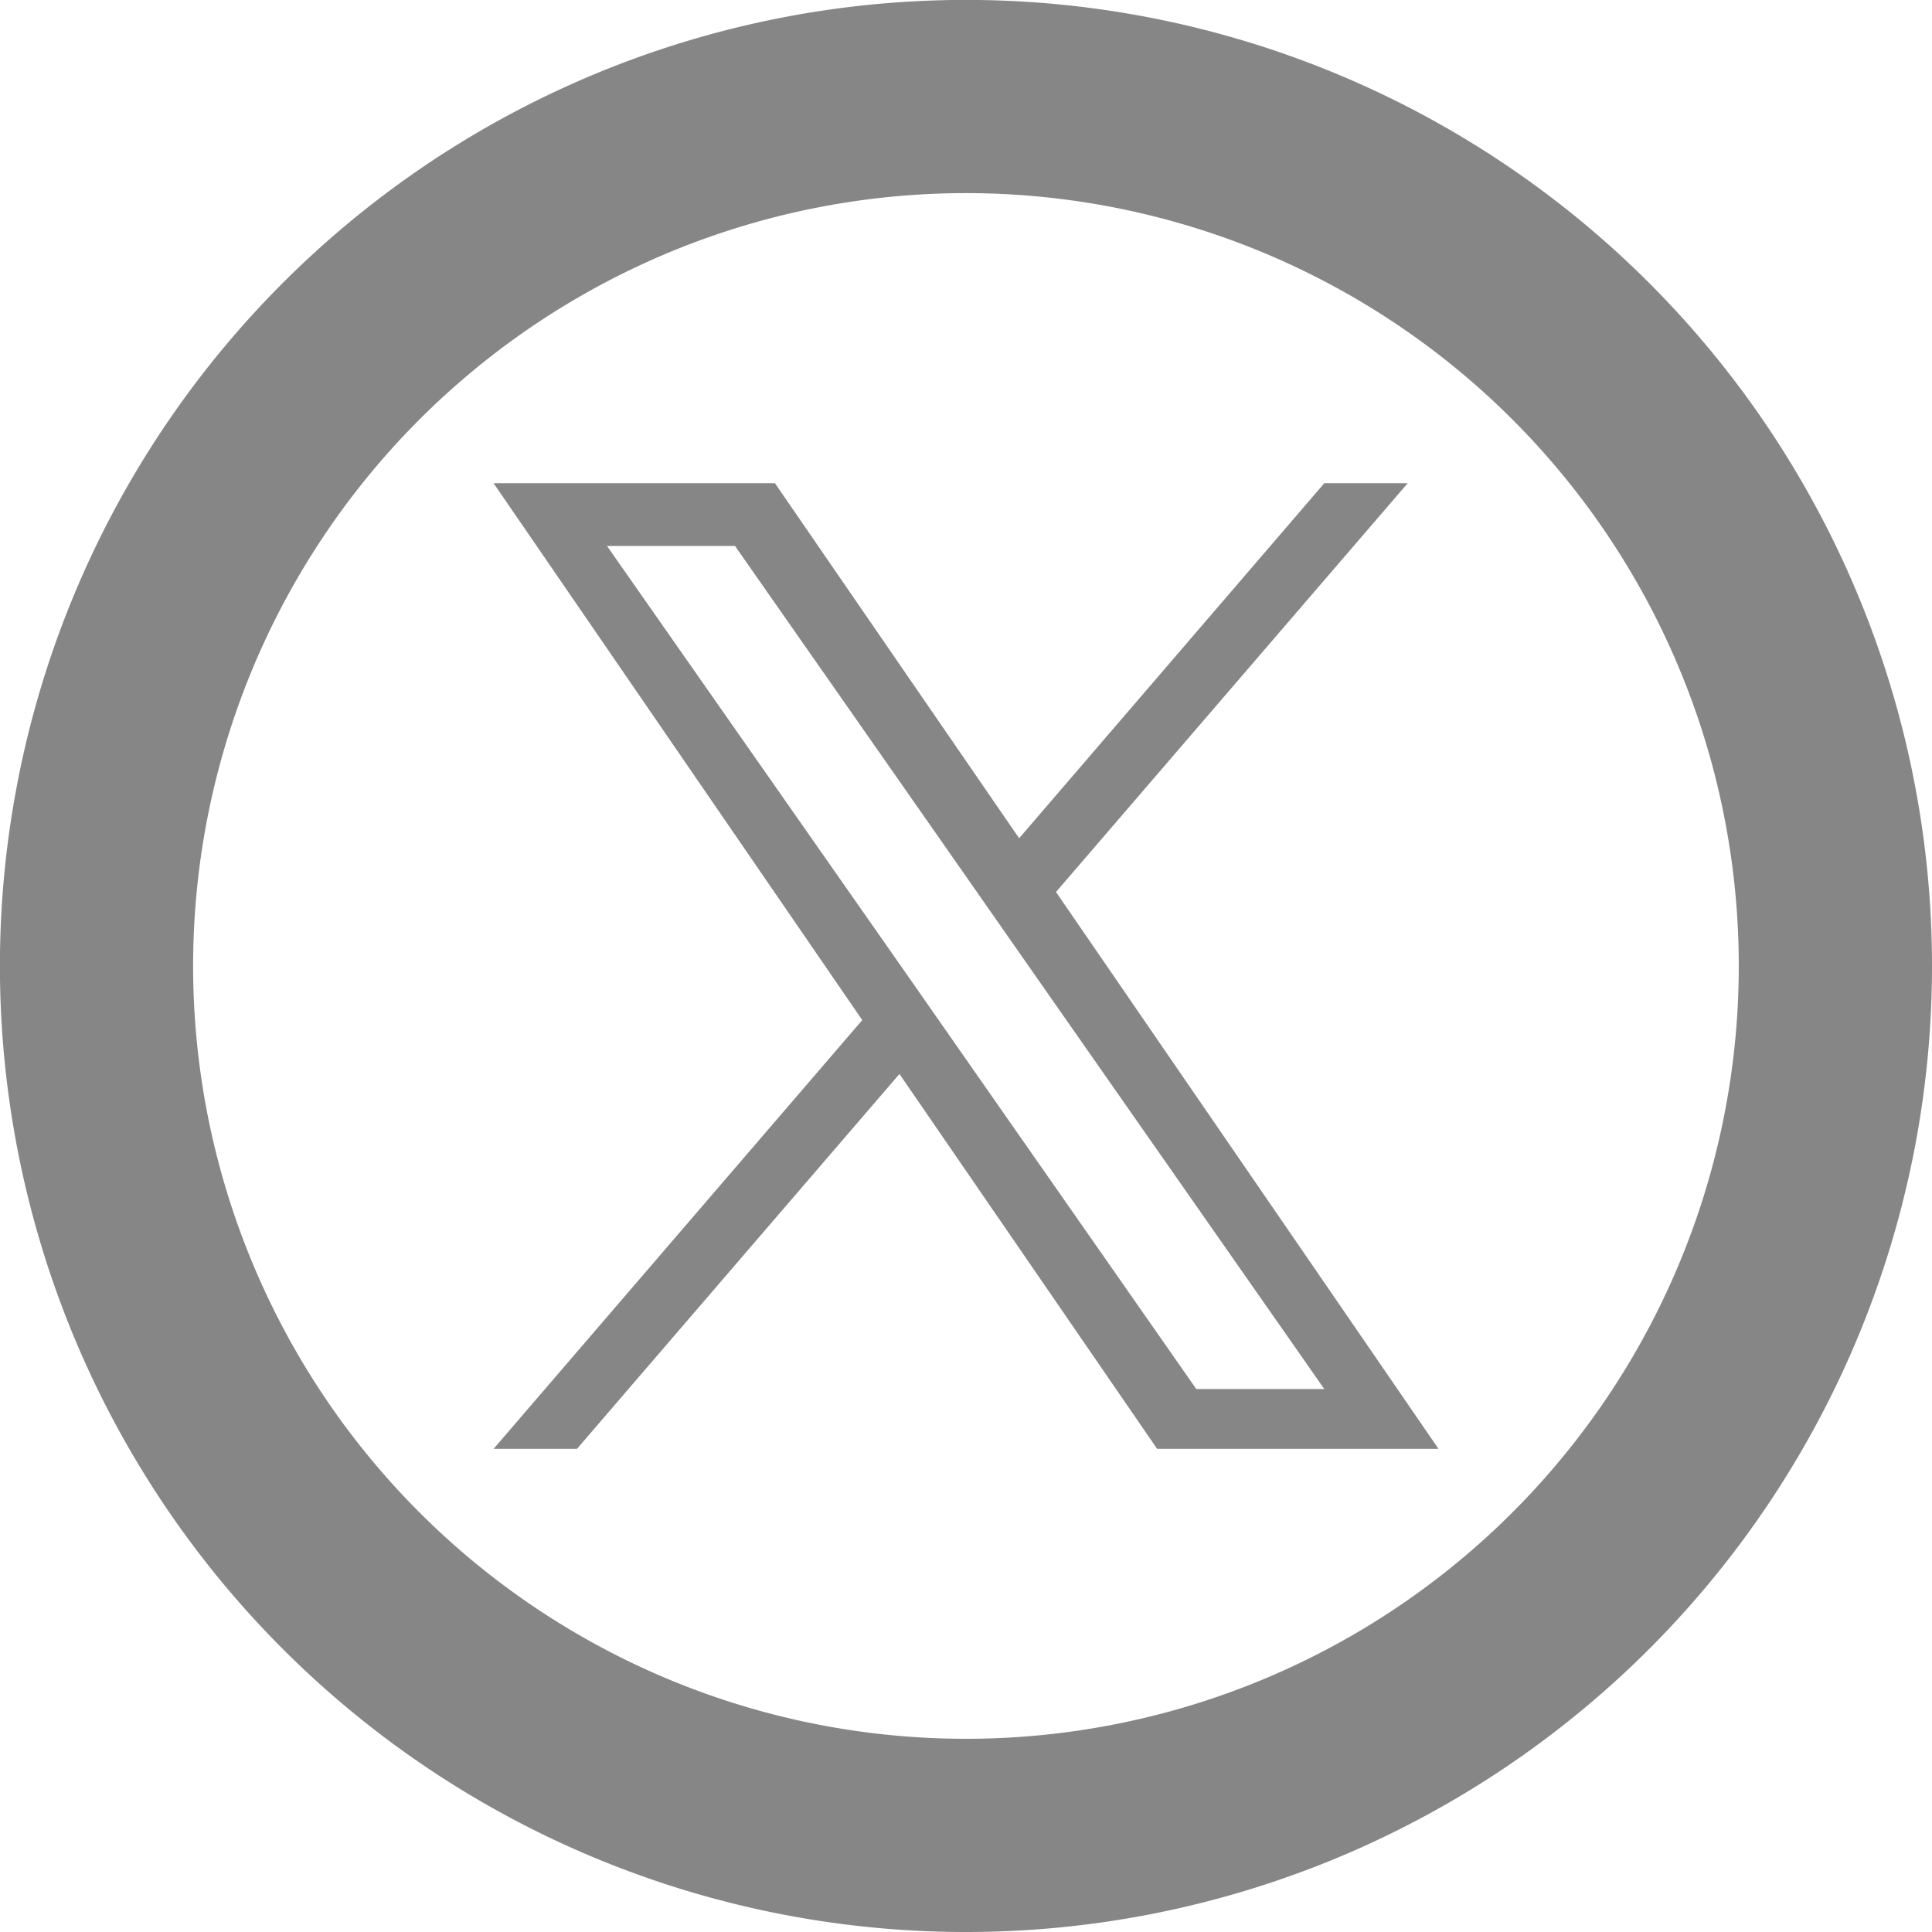
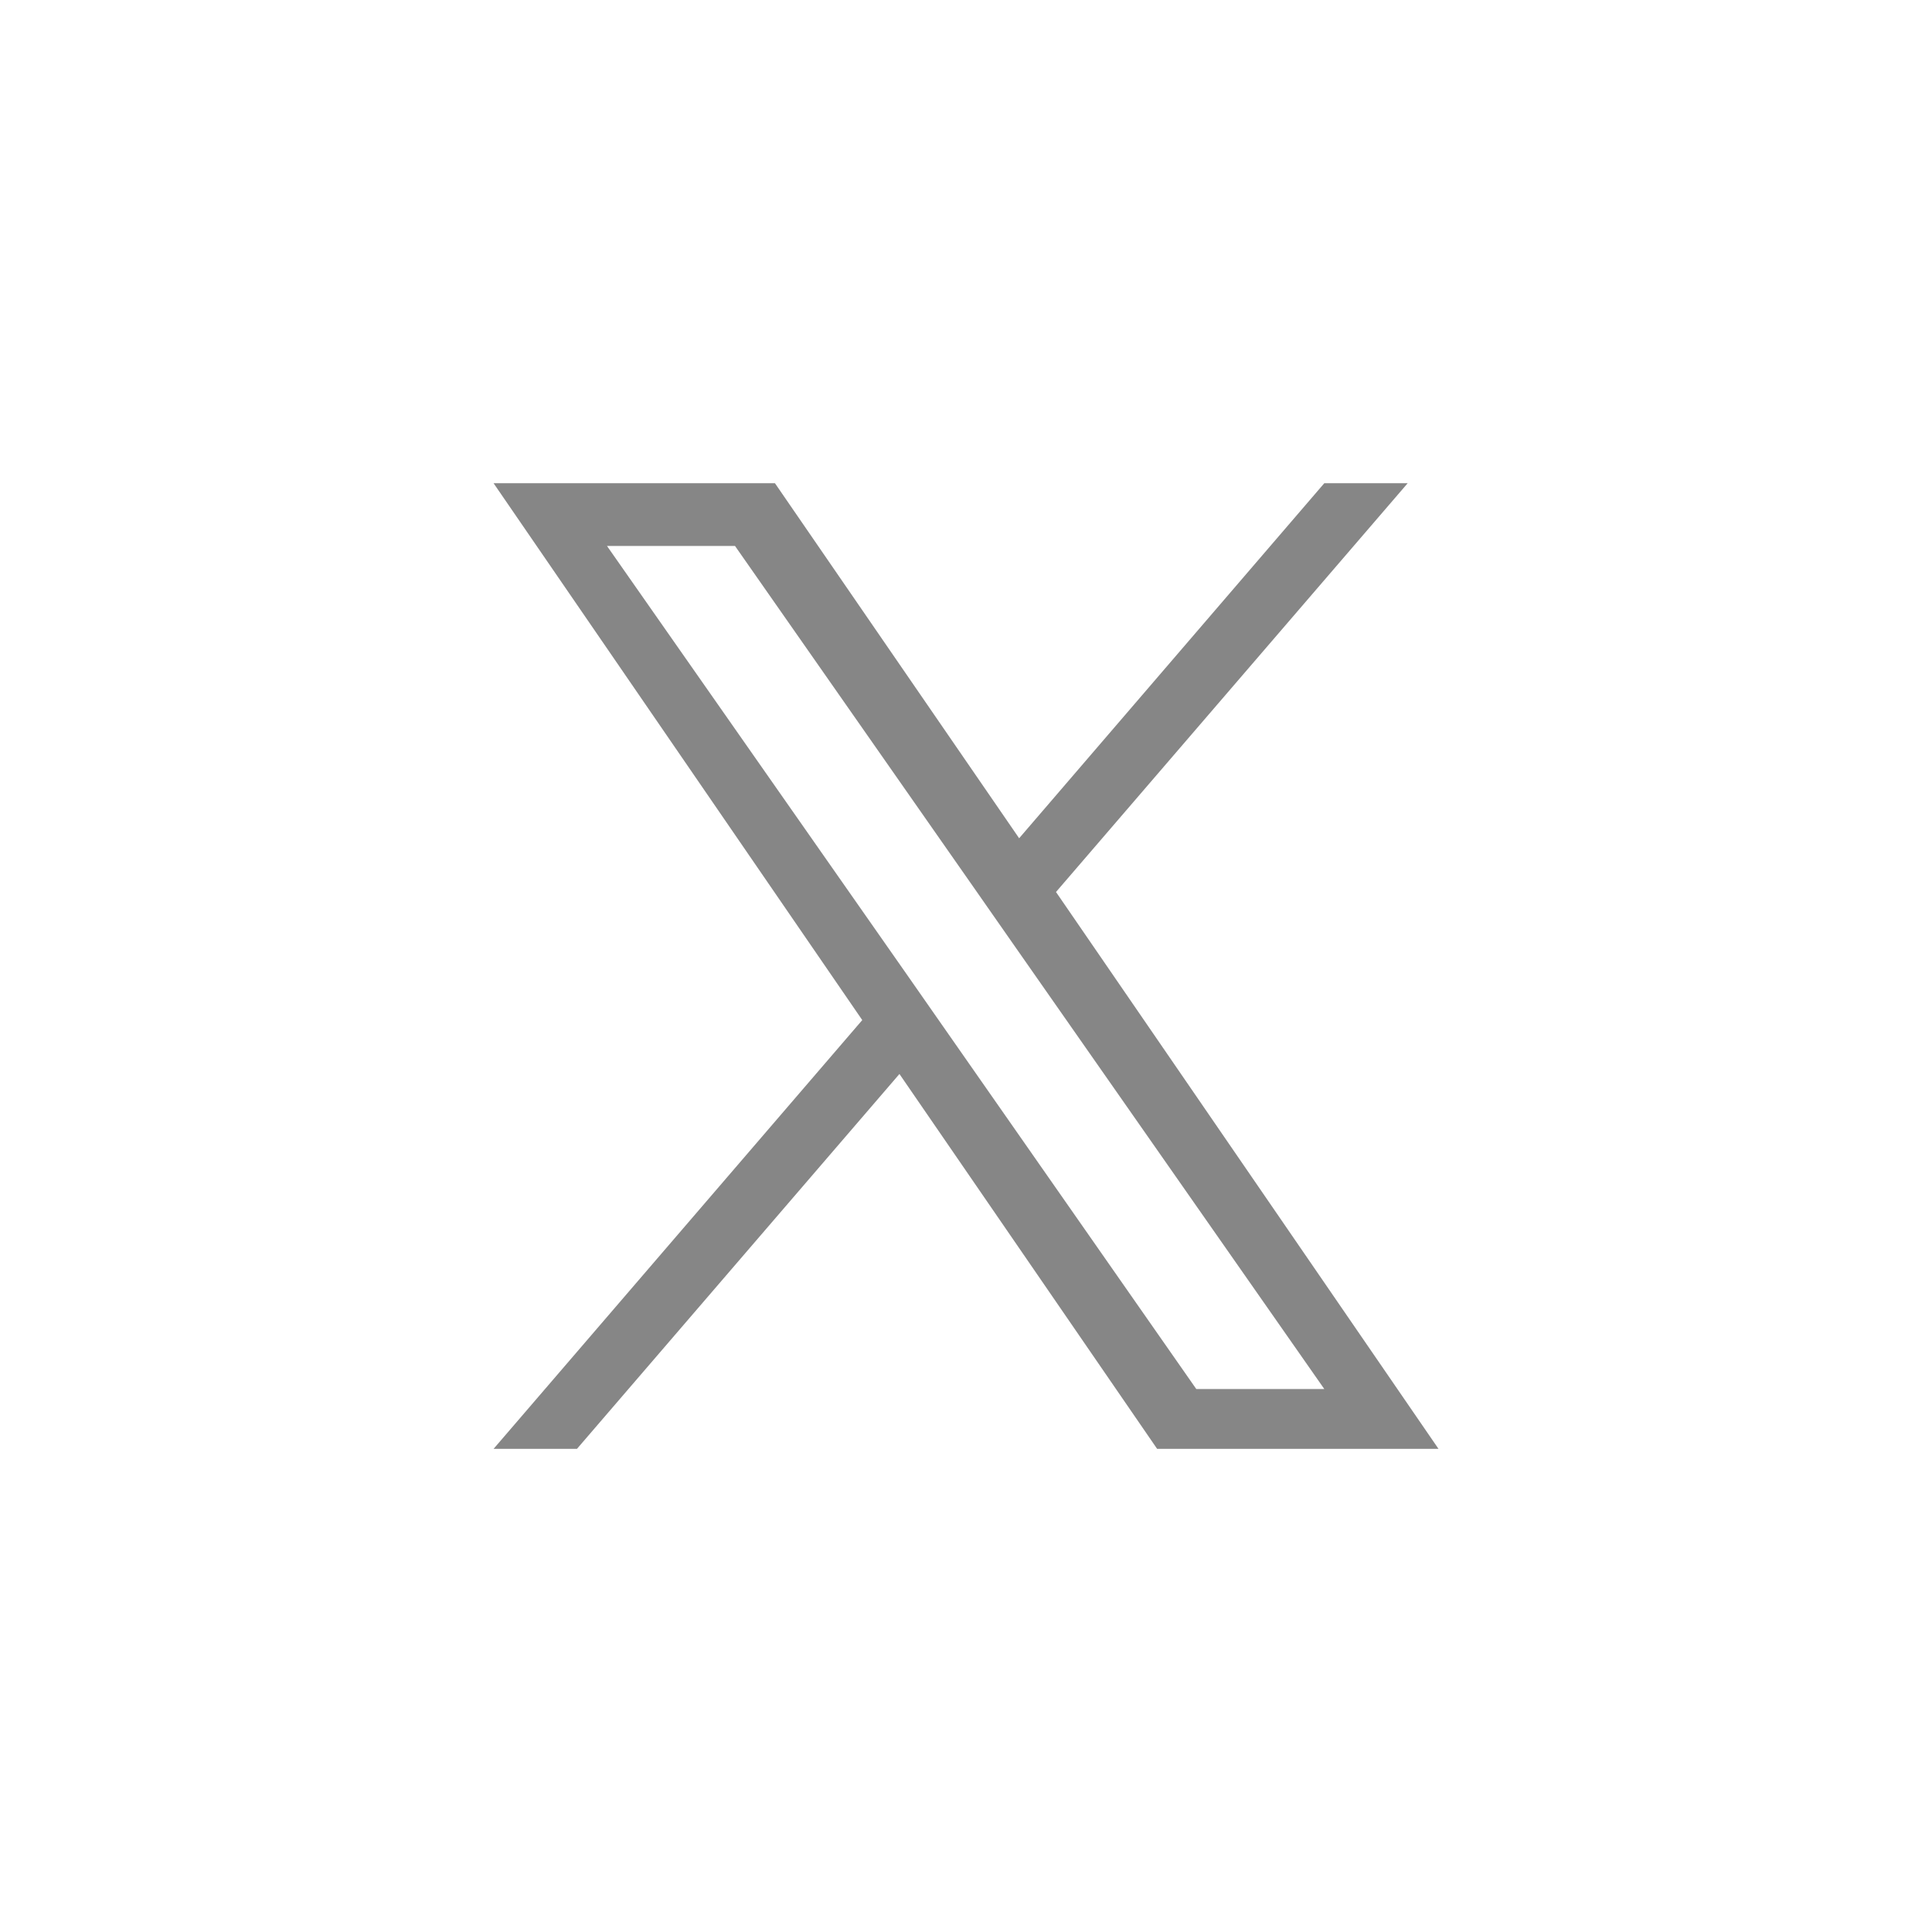
<svg xmlns="http://www.w3.org/2000/svg" width="24.629" height="24.629" viewBox="0 0 24.629 24.629">
  <g id="twitter" transform="translate(-0.112 0.001)">
-     <path id="Path_1" data-name="Path 1" d="M12.427,22.165A9.852,9.852,0,1,0,5.46,19.28a9.851,9.851,0,0,0,6.966,2.885Zm0,2.463A12.315,12.315,0,1,1,24.741,12.314,12.314,12.314,0,0,1,12.427,24.628Z" fill="#868686" />
    <path id="twitter_1_" data-name="twitter (1)" d="M7.169,5.212,11.653,0H10.59L6.7,4.526,3.587,0H0L4.7,6.844,0,12.31H1.063L5.174,7.531,8.459,12.31h3.587l-4.877-7.1ZM5.713,6.9l-.476-.682L1.446.8H3.078L6.137,5.176l.476.682,3.977,5.689H8.958L5.713,6.9Z" transform="translate(6.404 6.159)" fill="#868686" />
  </g>
</svg>